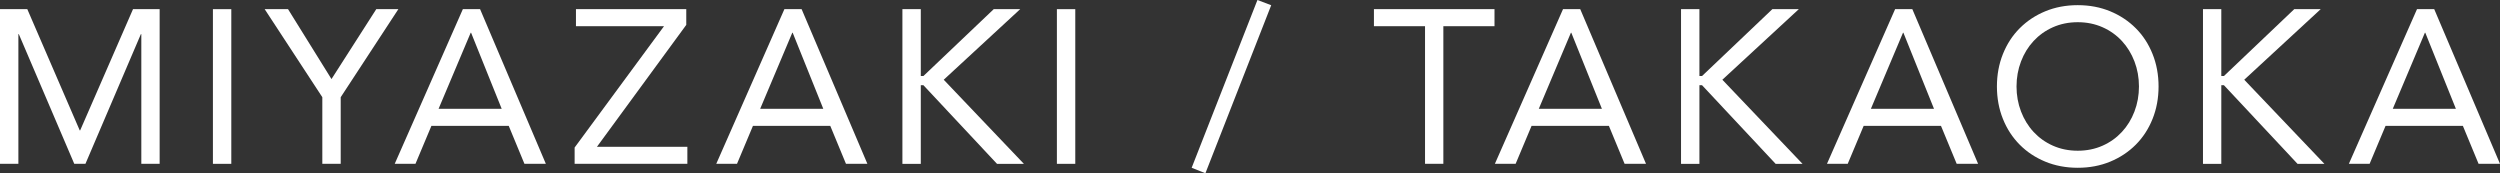
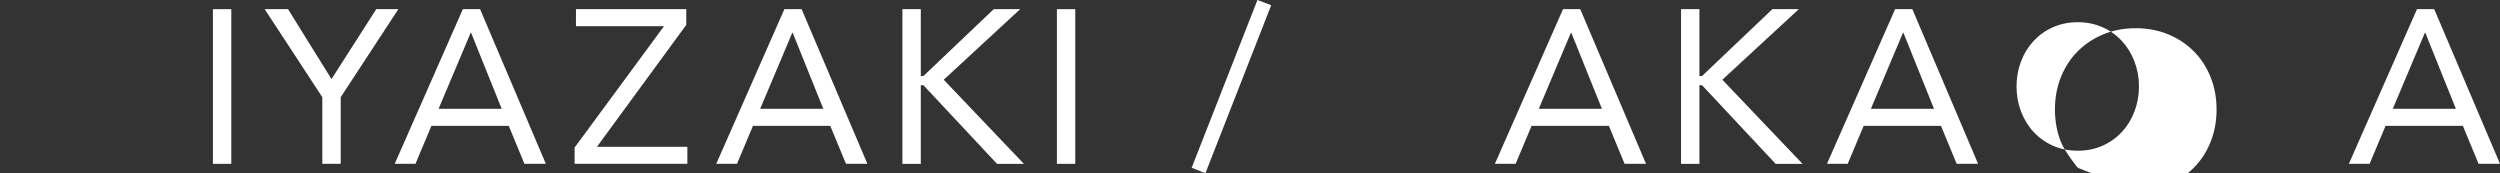
<svg xmlns="http://www.w3.org/2000/svg" id="_レイヤー_2" viewBox="0 0 412.01 28.55">
  <rect x="0" y="0" width="412.01" height="28.55" fill="#333333" stroke="none" />
  <defs>
    <style>.cls-1{fill:#fff;}</style>
  </defs>
  <g id="design">
-     <path class="cls-1" d="M0,1.51h4.5l8.64,19.98h.07L21.92,1.51h4.39v25.49h-3.02V5.62h-.07l-9.14,21.38h-1.84L3.1,5.62h-.07v21.38H0V1.51Z" />
    <path class="cls-1" d="M35.09,1.51h3.03v25.49h-3.03V1.51Z" />
    <path class="cls-1" d="M53.12,16.02L43.62,1.51h3.85l7.16,11.52,7.38-11.52h3.64l-9.5,14.51v10.98h-3.03v-10.98Z" />
    <path class="cls-1" d="M76.28,1.51h2.84l10.84,25.49h-3.53l-2.59-6.26h-12.74l-2.63,6.26h-3.42L76.28,1.51ZM77.64,5.4h-.07l-5.29,12.53h10.4l-5.04-12.53Z" />
    <path class="cls-1" d="M94.71,24.3l14.72-19.98h-14.51V1.51h18.18v2.59l-14.72,20.09h14.9v2.81h-18.58v-2.7Z" />
    <path class="cls-1" d="M129.27,1.51h2.84l10.84,25.49h-3.53l-2.59-6.26h-12.74l-2.63,6.26h-3.42l11.23-25.49ZM130.64,5.4h-.07l-5.29,12.53h10.4l-5.04-12.53Z" />
    <path class="cls-1" d="M148.72,1.51h3.03v11.02h.43l11.59-11.02h4.36l-12.6,11.63,13.21,13.86h-4.43l-12.13-12.96h-.43v12.96h-3.03V1.51Z" />
    <path class="cls-1" d="M174.18,1.51h3.03v25.49h-3.03V1.51Z" />
    <path class="cls-1" d="M198.66,28.55l-2.27-.9L207.23,0l2.27.86-10.84,27.68Z" />
-     <path class="cls-1" d="M246.29,4.32h-8.42v22.68h-3.02V4.32h-8.42V1.51h19.87v2.81Z" />
    <path class="cls-1" d="M257.59,1.51h2.84l10.84,25.49h-3.53l-2.59-6.26h-12.74l-2.63,6.26h-3.42l11.23-25.49ZM258.96,5.4h-.07l-5.29,12.53h10.4l-5.04-12.53Z" />
    <path class="cls-1" d="M277.04,1.51h3.03v11.02h.43l11.59-11.02h4.36l-12.6,11.63,13.21,13.86h-4.43l-12.13-12.96h-.43v12.96h-3.03V1.51Z" />
    <path class="cls-1" d="M312.32,1.51h2.84l10.84,25.49h-3.53l-2.59-6.26h-12.74l-2.63,6.26h-3.42l11.23-25.49ZM313.69,5.4h-.07l-5.29,12.53h10.4l-5.04-12.53Z" />
-     <path class="cls-1" d="M342.42,27.65c-1.94,0-3.73-.34-5.35-1.01-1.62-.67-3.03-1.6-4.21-2.79s-2.11-2.6-2.77-4.25c-.66-1.64-.99-3.43-.99-5.35s.33-3.7.99-5.35c.66-1.64,1.58-3.06,2.77-4.25s2.59-2.12,4.21-2.79c1.62-.67,3.4-1.01,5.35-1.01s3.73.34,5.35,1.01,3.02,1.6,4.21,2.79c1.19,1.19,2.11,2.6,2.77,4.25.66,1.64.99,3.43.99,5.35s-.33,3.7-.99,5.35c-.66,1.64-1.58,3.06-2.77,4.25-1.19,1.19-2.59,2.12-4.21,2.79-1.62.67-3.4,1.01-5.35,1.01ZM342.42,24.84c1.49,0,2.85-.28,4.09-.83,1.24-.55,2.3-1.31,3.19-2.27s1.58-2.08,2.07-3.37c.49-1.28.74-2.66.74-4.12s-.25-2.84-.74-4.12c-.49-1.28-1.18-2.41-2.07-3.37-.89-.96-1.95-1.72-3.19-2.27-1.24-.55-2.6-.83-4.09-.83s-2.85.28-4.09.83c-1.24.55-2.3,1.31-3.19,2.27-.89.96-1.58,2.08-2.07,3.37-.49,1.28-.74,2.66-.74,4.12s.25,2.84.74,4.12c.49,1.28,1.18,2.41,2.07,3.37.89.96,1.95,1.72,3.19,2.27,1.24.55,2.6.83,4.09.83Z" />
-     <path class="cls-1" d="M363.06,1.51h3.02v11.02h.43l11.59-11.02h4.36l-12.6,11.63,13.21,13.86h-4.43l-12.13-12.96h-.43v12.96h-3.02V1.51Z" />
+     <path class="cls-1" d="M342.42,27.65s-2.11-2.6-2.77-4.25c-.66-1.64-.99-3.43-.99-5.35s.33-3.7.99-5.35c.66-1.64,1.58-3.06,2.77-4.25s2.59-2.12,4.21-2.79c1.62-.67,3.4-1.01,5.35-1.01s3.73.34,5.35,1.01,3.02,1.6,4.21,2.79c1.19,1.19,2.11,2.6,2.77,4.25.66,1.64.99,3.43.99,5.35s-.33,3.7-.99,5.35c-.66,1.64-1.58,3.06-2.77,4.25-1.19,1.19-2.59,2.12-4.21,2.79-1.62.67-3.4,1.01-5.35,1.01ZM342.42,24.84c1.49,0,2.85-.28,4.09-.83,1.24-.55,2.3-1.31,3.19-2.27s1.58-2.08,2.07-3.37c.49-1.28.74-2.66.74-4.12s-.25-2.84-.74-4.12c-.49-1.28-1.18-2.41-2.07-3.37-.89-.96-1.95-1.72-3.19-2.27-1.24-.55-2.6-.83-4.09-.83s-2.85.28-4.09.83c-1.24.55-2.3,1.31-3.19,2.27-.89.96-1.58,2.08-2.07,3.37-.49,1.28-.74,2.66-.74,4.12s.25,2.84.74,4.12c.49,1.28,1.18,2.41,2.07,3.37.89.96,1.95,1.72,3.19,2.27,1.24.55,2.6.83,4.09.83Z" />
    <path class="cls-1" d="M398.33,1.51h2.84l10.84,25.49h-3.53l-2.59-6.26h-12.74l-2.63,6.26h-3.42l11.23-25.49ZM399.7,5.4h-.07l-5.29,12.53h10.4l-5.04-12.53Z" />
  </g>
</svg>